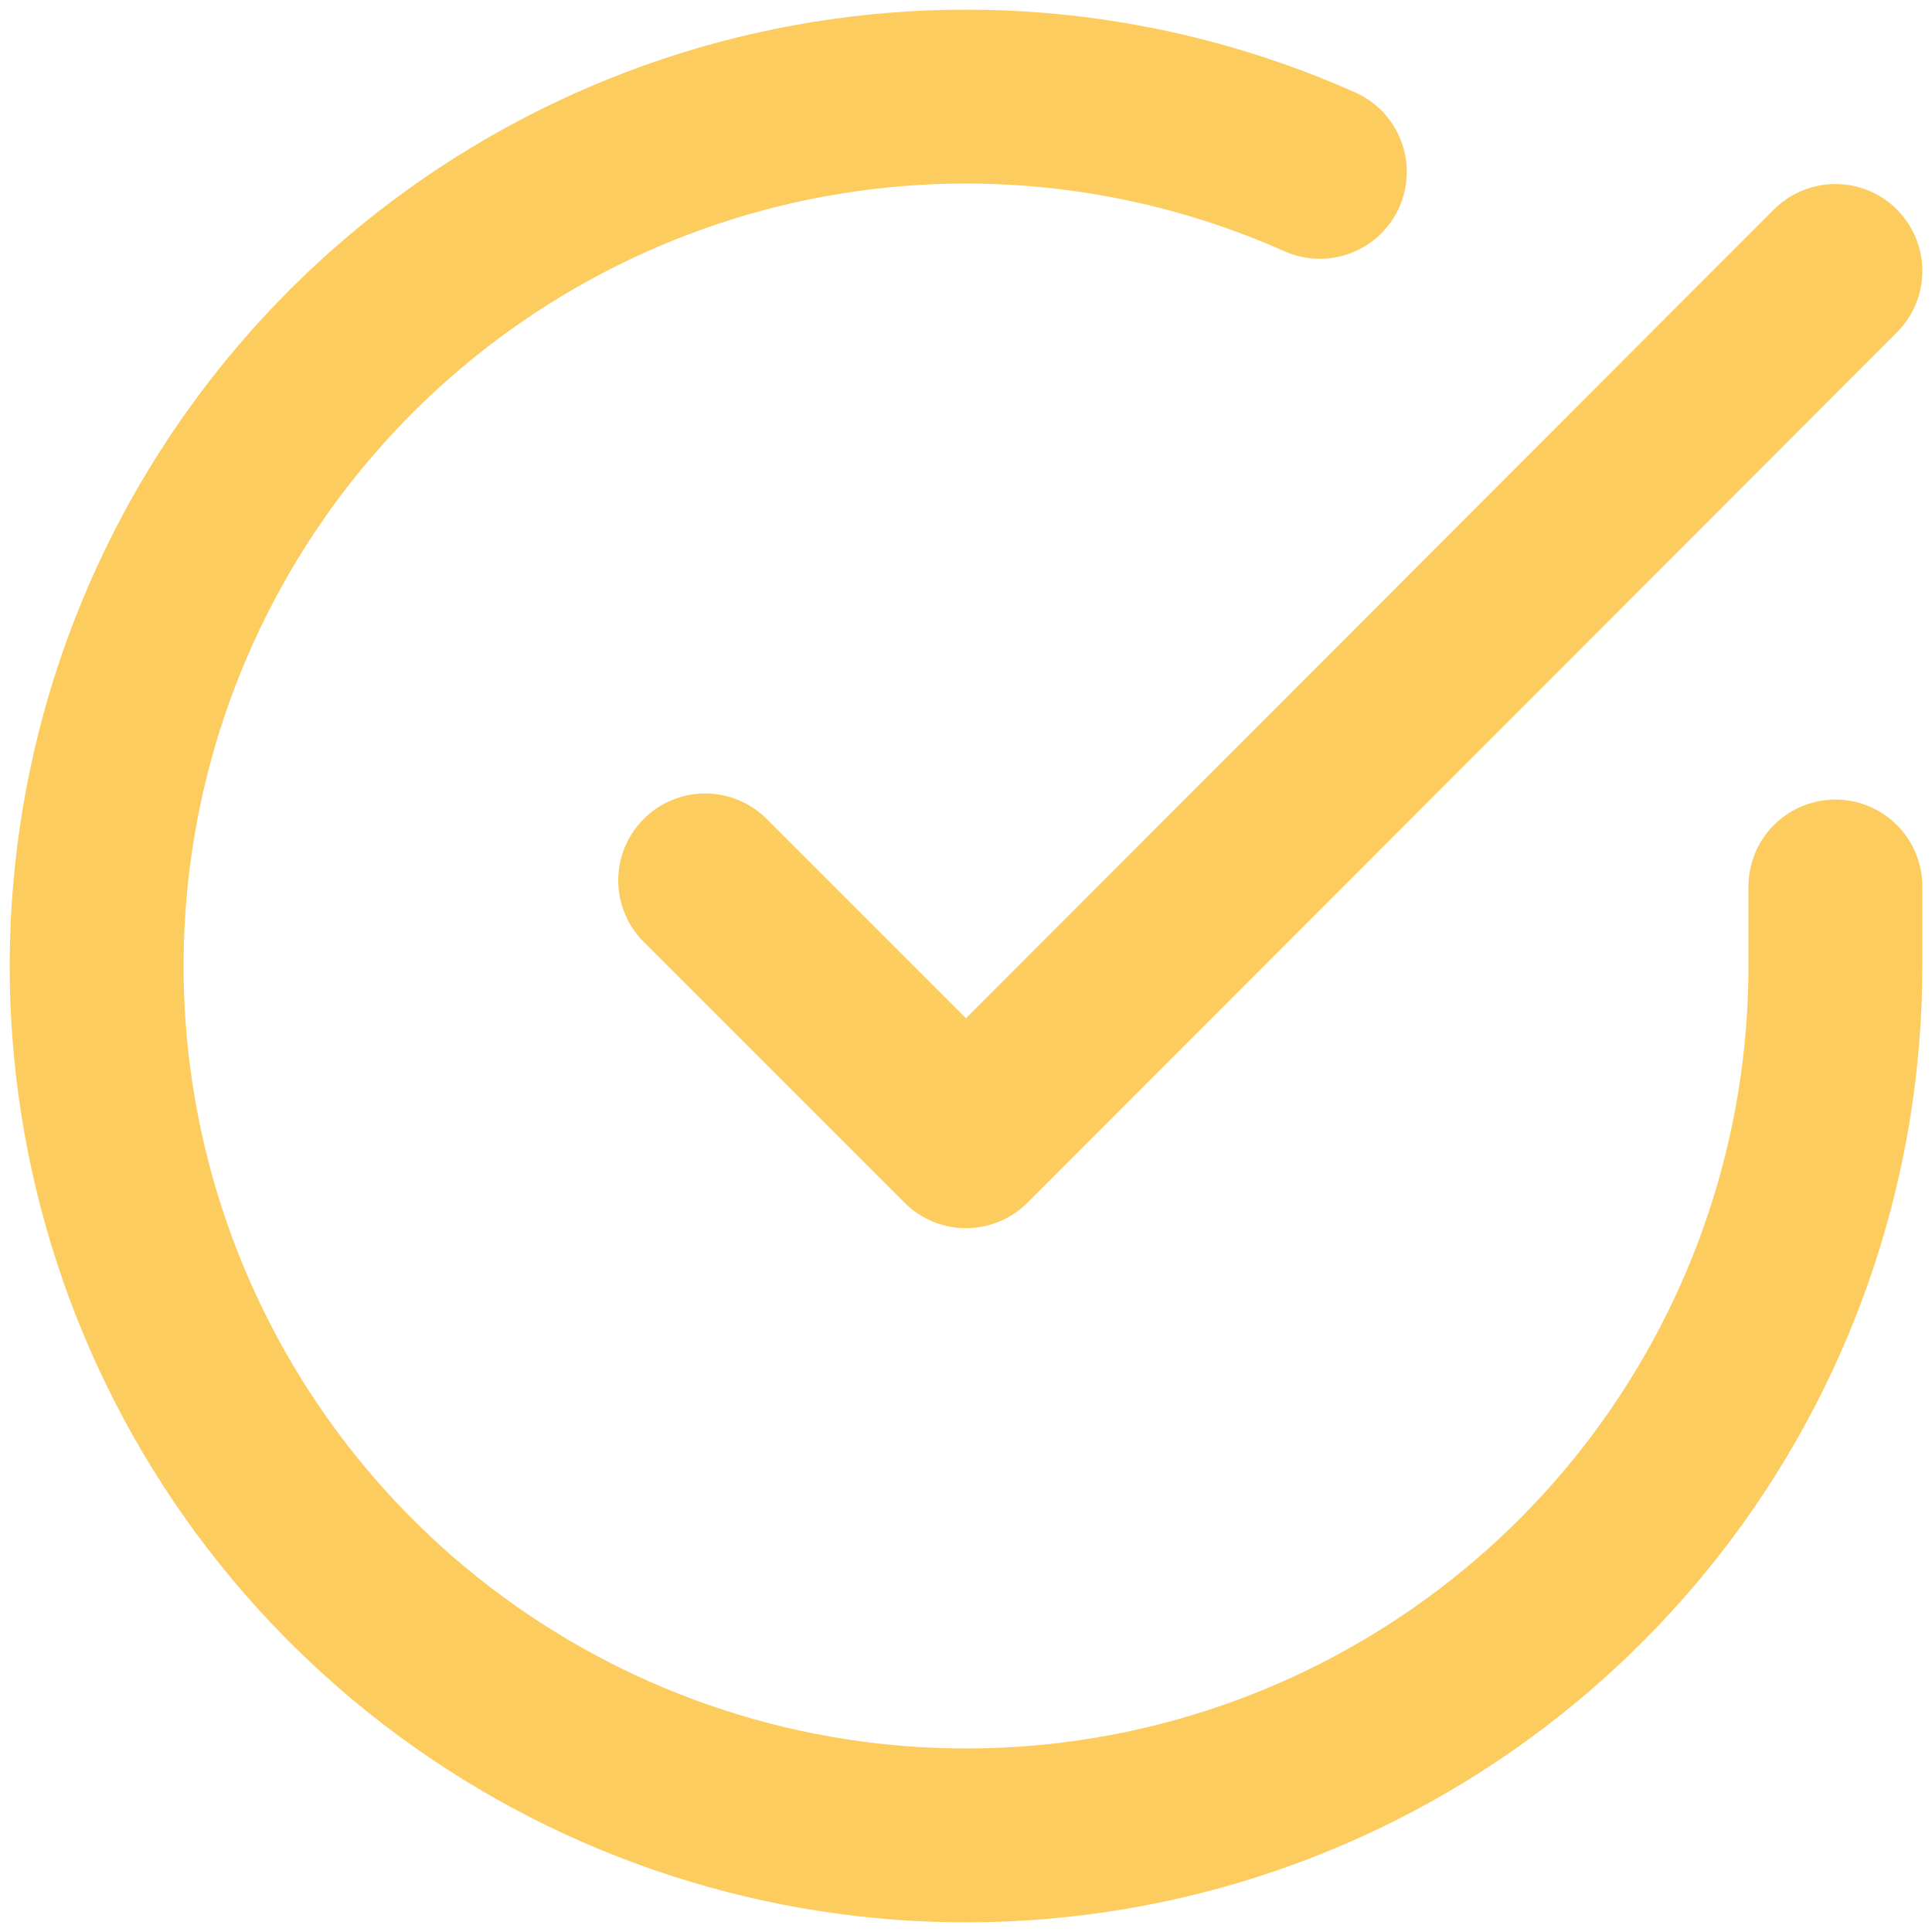
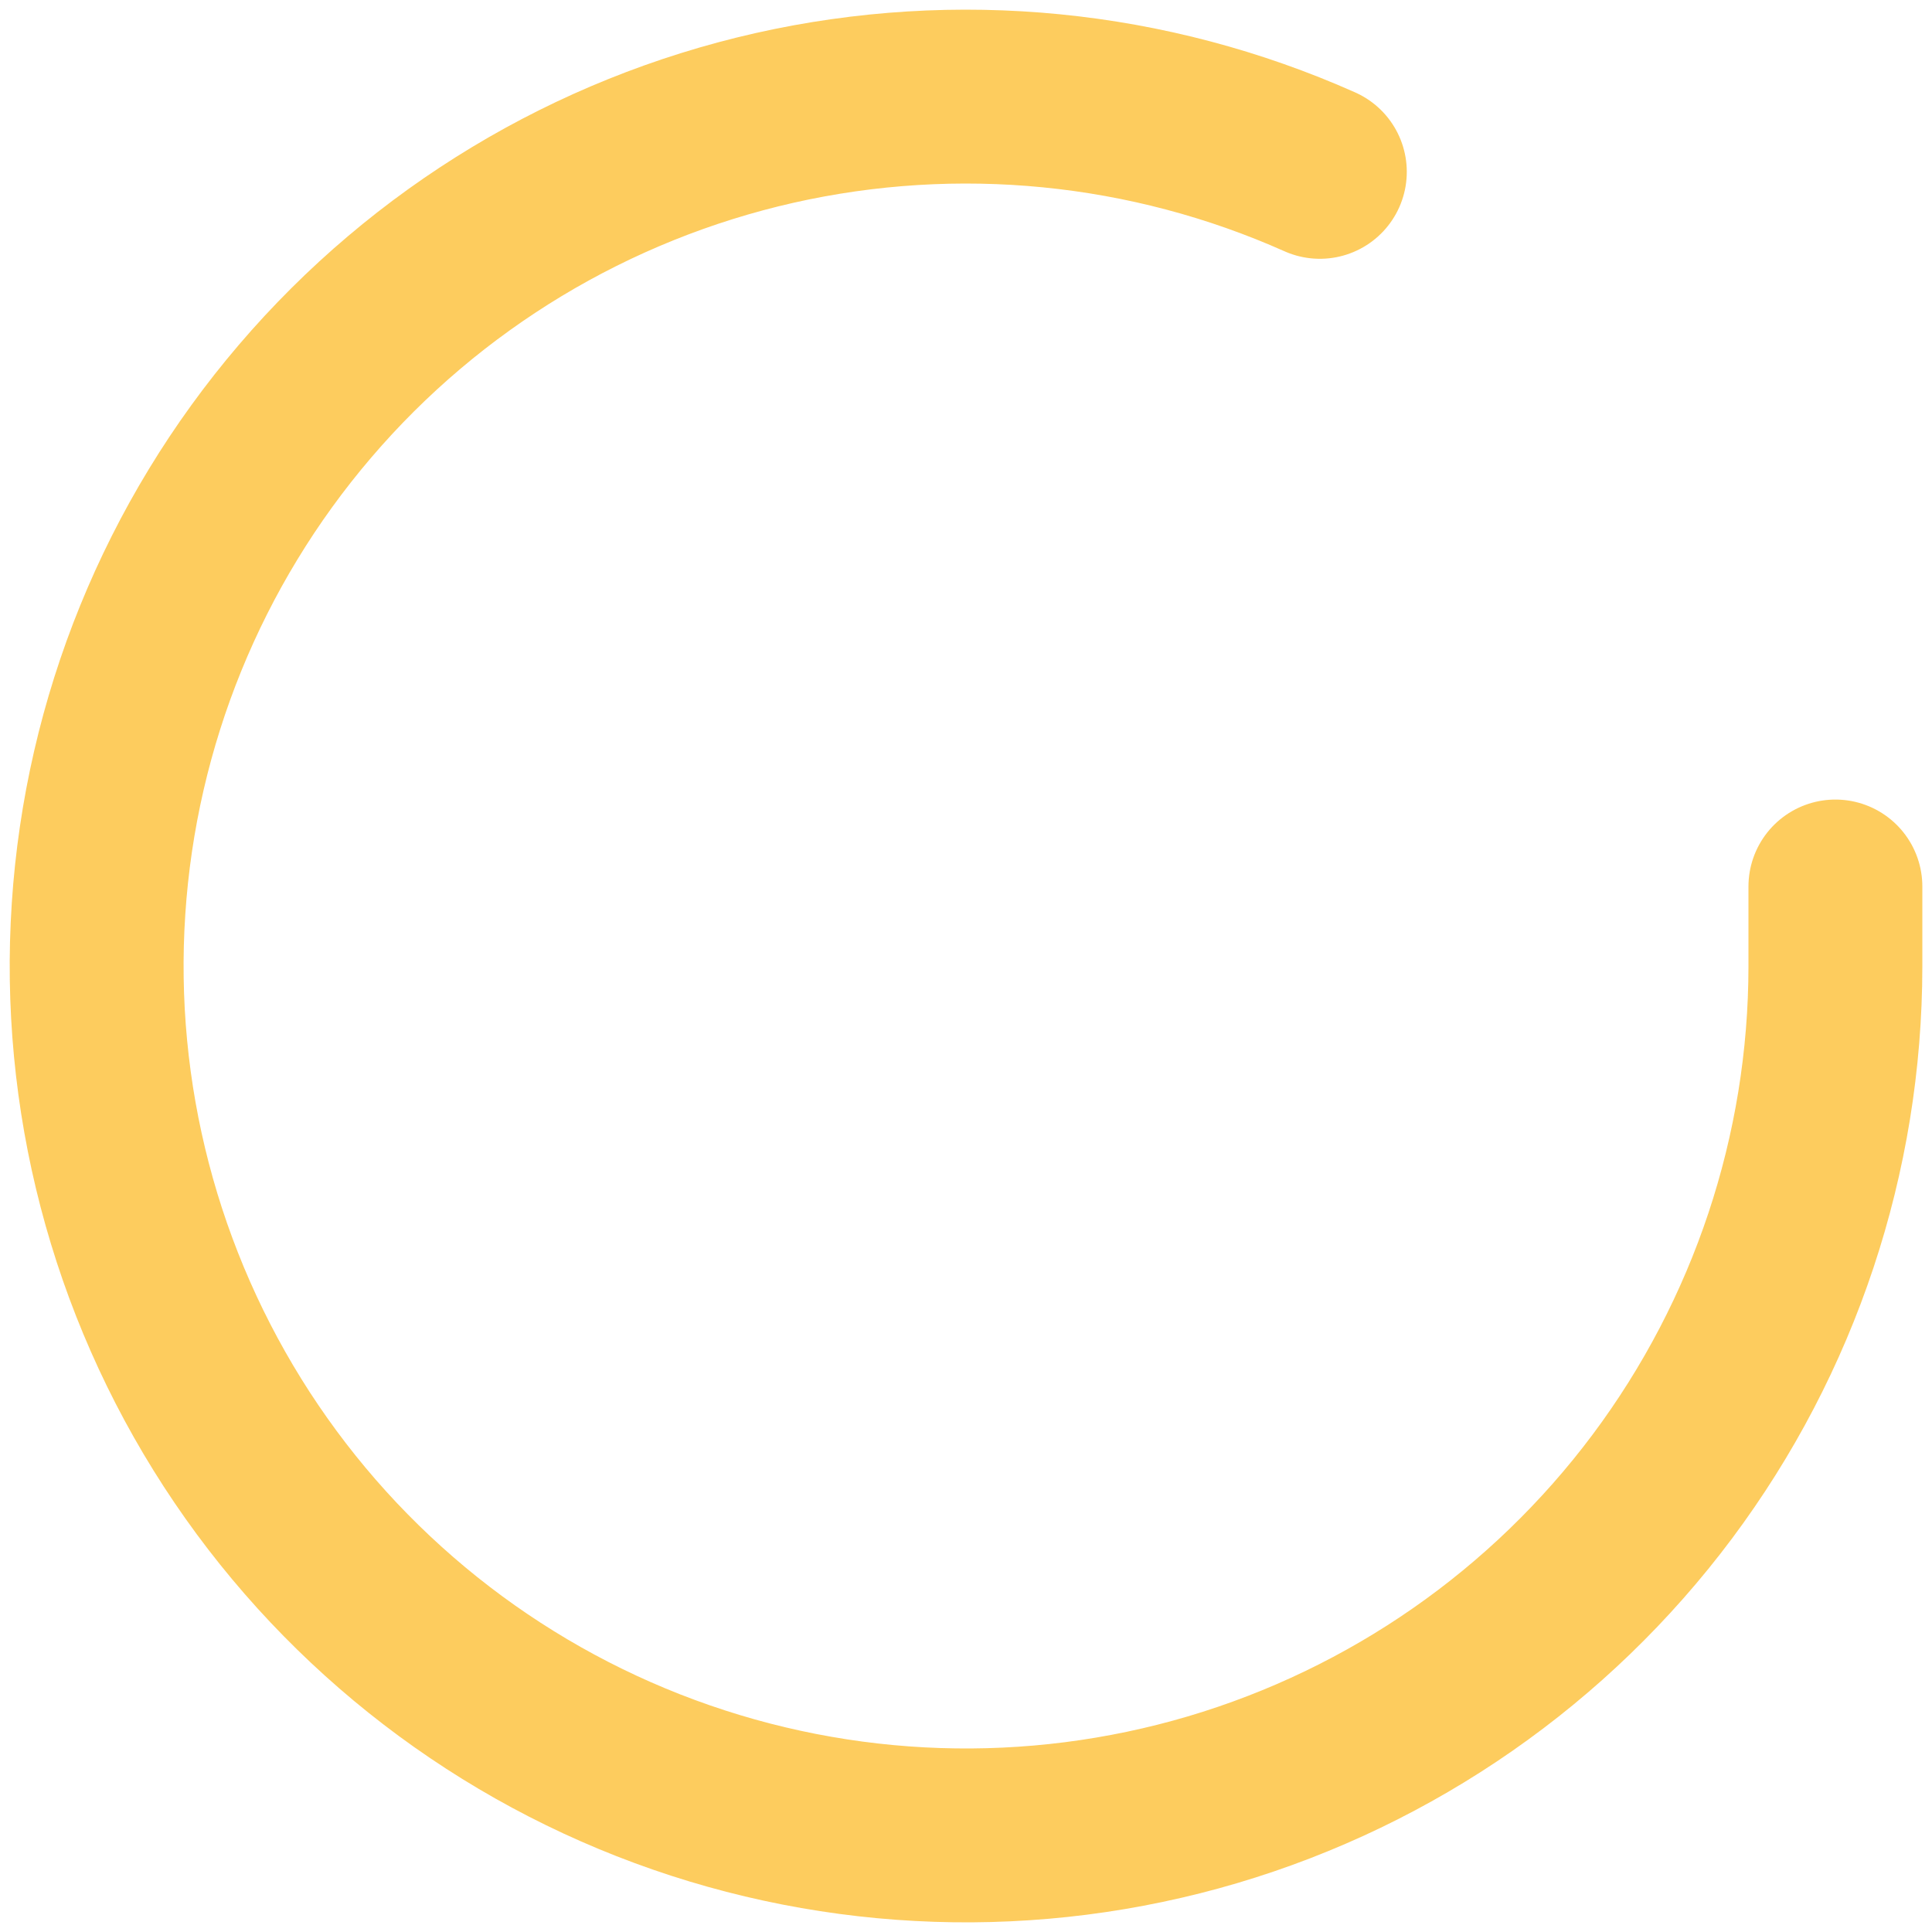
<svg xmlns="http://www.w3.org/2000/svg" width="20" height="20" viewBox="0 0 20 20" fill="none">
  <path d="M19 9.177V10.005C18.999 11.946 18.37 13.834 17.208 15.389C16.046 16.943 14.413 18.08 12.552 18.631C10.691 19.181 8.702 19.115 6.881 18.442C5.061 17.77 3.506 16.527 2.45 14.899C1.394 13.27 0.892 11.344 1.02 9.408C1.147 7.471 1.897 5.628 3.158 4.153C4.419 2.677 6.124 1.649 8.017 1.221C9.91 0.794 11.89 0.989 13.663 1.779" stroke="#FDB71A" stroke-opacity="0.7" stroke-width="1.8" stroke-linecap="round" stroke-linejoin="round" />
-   <path d="M19 2.805L10 11.814L7.3 9.114" stroke="#FDB71A" stroke-opacity="0.7" stroke-width="1.8" stroke-linecap="round" stroke-linejoin="round" />
</svg>